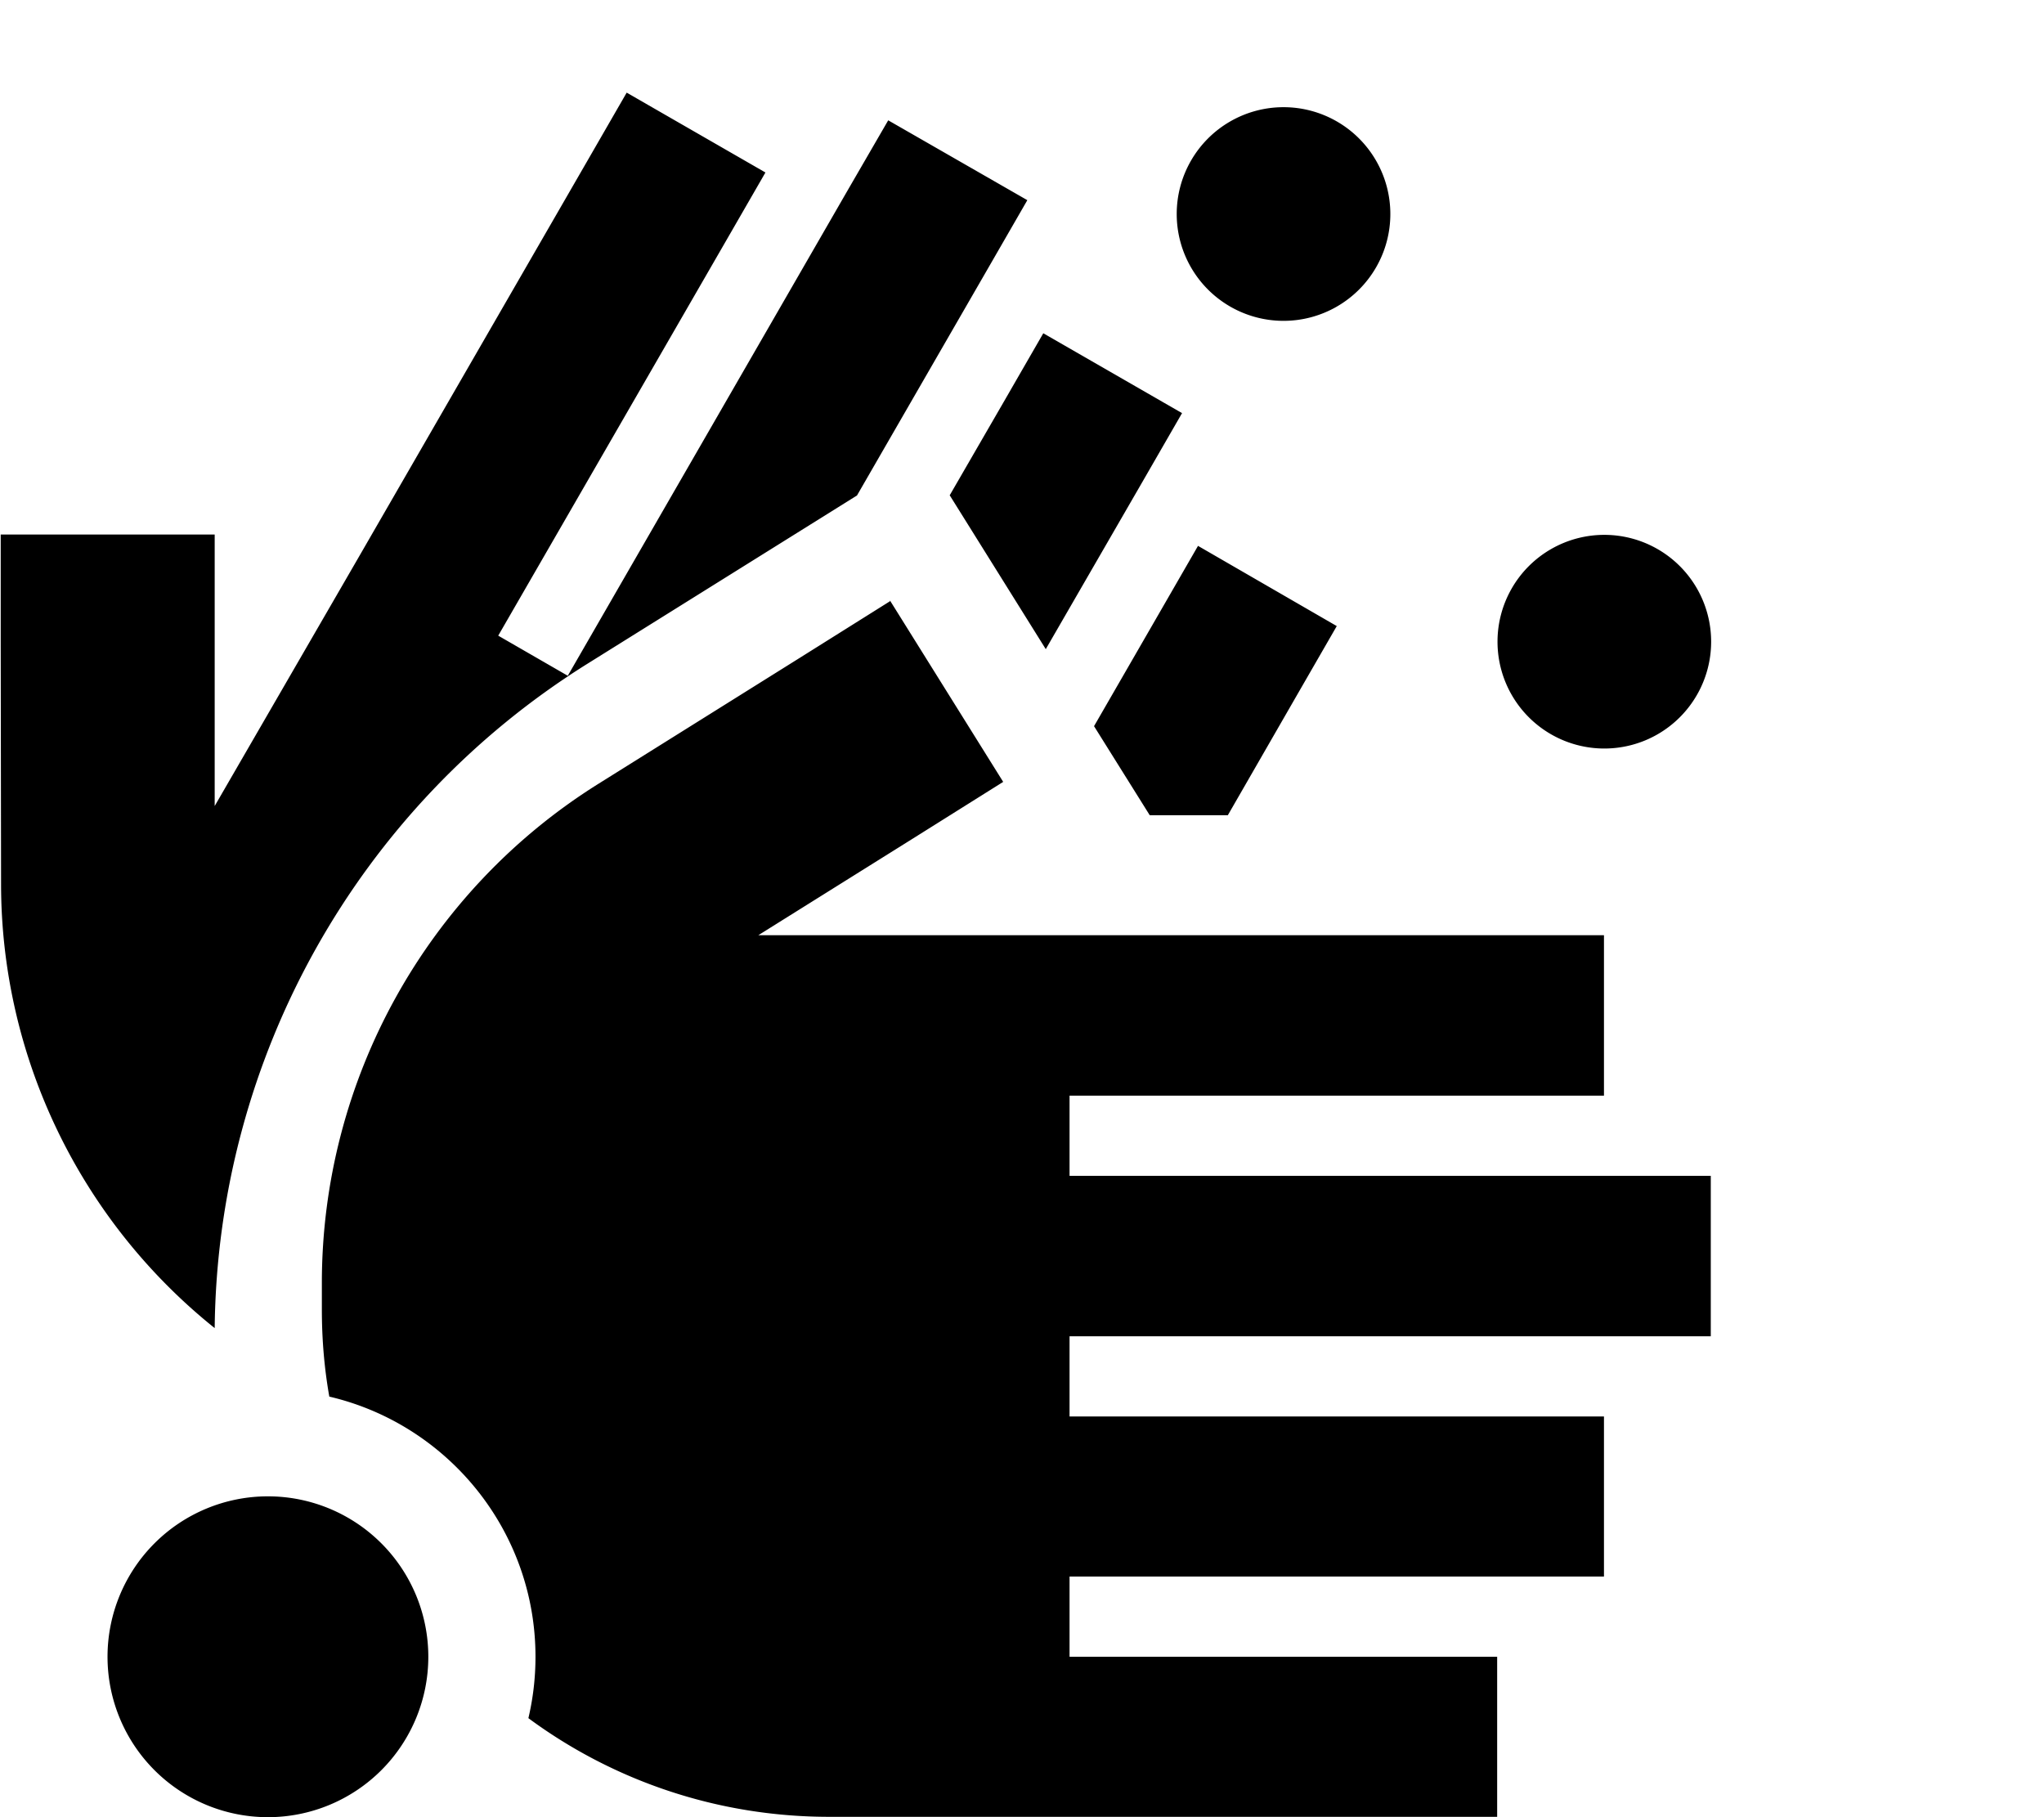
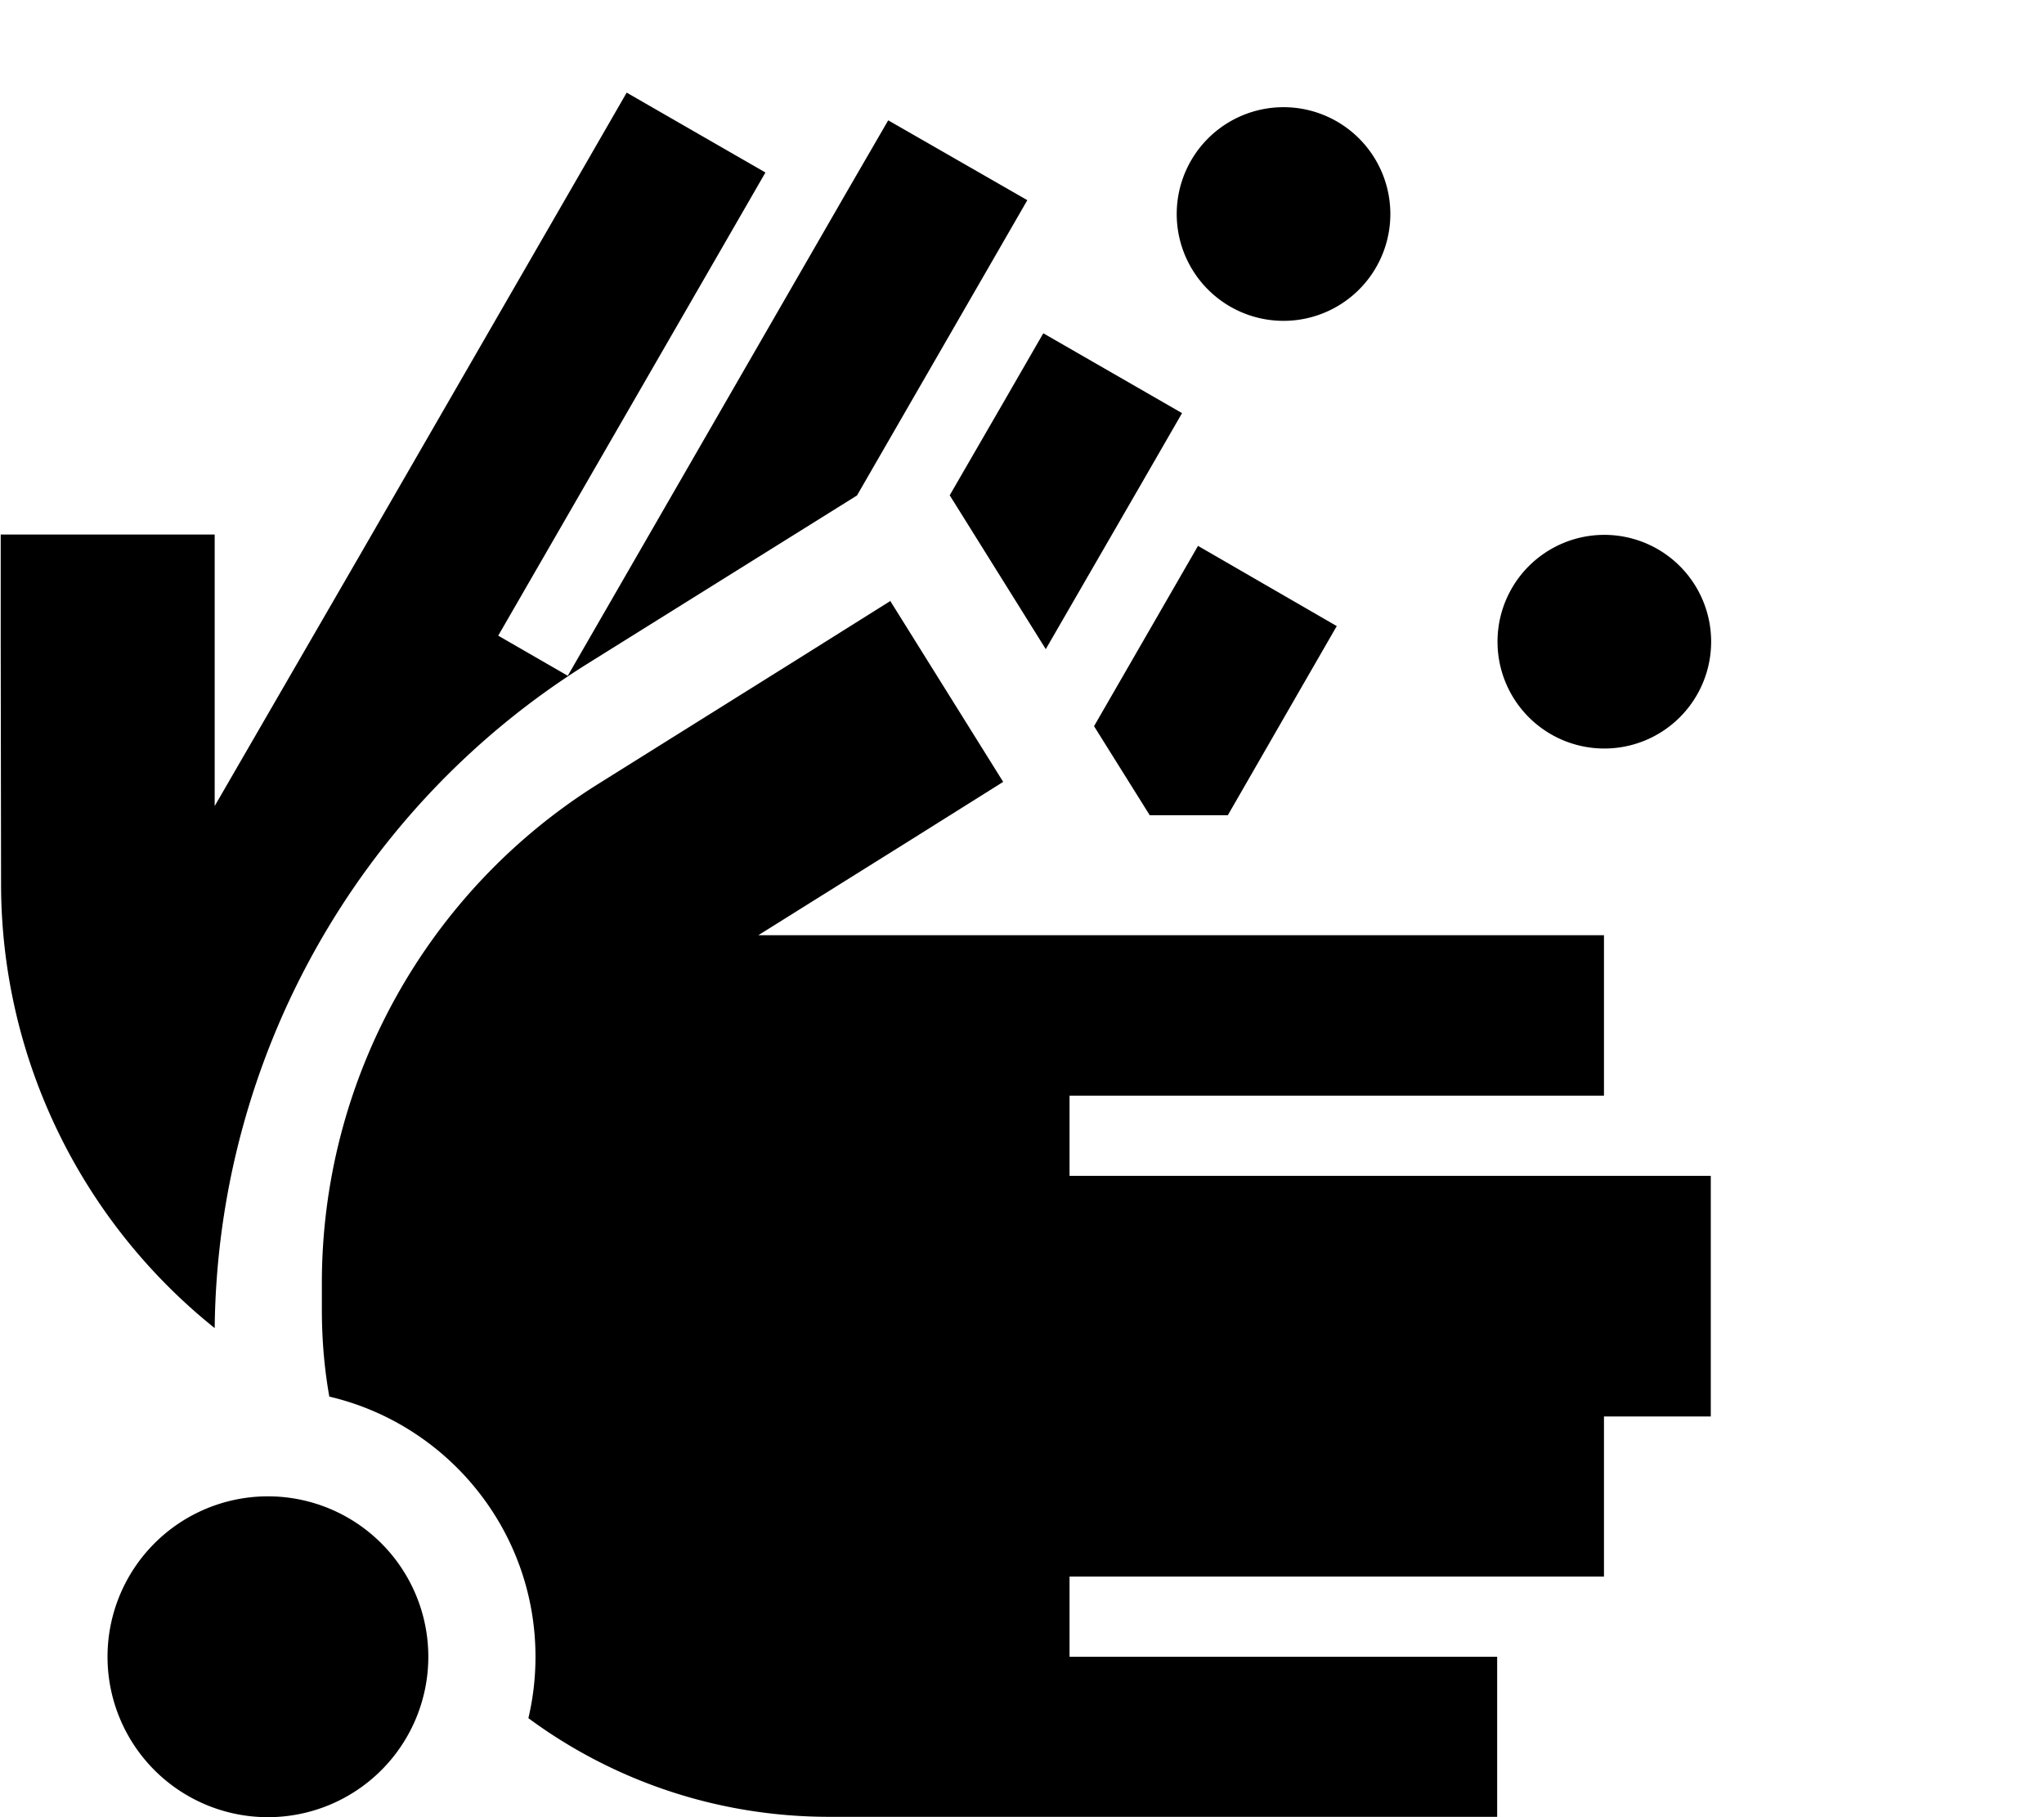
<svg xmlns="http://www.w3.org/2000/svg" viewBox="0 0 576 512">
-   <path d="M.2 150.6l0 30.1L.3 249c0 49.1 22.5 95 60.2 125.2c.8-76.1 40.3-146.7 104.9-187.1l43.9-27.4 32.2-20.1L278.2 76l11.3-19.6L250.3 33.9 239 53.4 160 190.4l-19.6-11.3 64-110.9 11.3-19.6L176.6 26.1 165.3 45.7l-64 110.9 0 0L60.5 227.1l0-46.4 0-30.1L.2 150.6zm267.4-11.1l27.1 43.4L321.8 136l11.3-19.6L294 93.9l-11.3 19.6-15.1 26.1zm40.7 65.1L324 229.7h22L365.4 196l11.3-19.6-39.1-22.6-11.3 19.6-18 31.2zm-57.5-35.2l-25.5 16-56.6 35.4c-48.5 30.3-78 83.5-78 140.7V369c0 8.4 .7 16.6 2.1 24.5c33.3 7.8 58.1 37.7 58.1 73.3c0 6-.7 11.8-2 17.3c23.7 17.5 53.1 27.8 84.8 27.8H399.3h22.6V466.8H399.3 301.4V444.2h128H452V399.1H429.4h-128V376.5H459.5h22.6V331.3H459.5 301.4V308.7h128H452V263.5H429.4h-128v0H213.7l43.5-27.2 25.5-16-31.9-51.1zm110.9-79a30.1 30.1 0 1 0 0-60.2 30.1 30.1 0 1 0 0 60.2zm120.5 90.4a30.1 30.1 0 1 0 -60.2 0 30.1 30.1 0 1 0 60.2 0zM75.5 512a45.2 45.2 0 1 0 0-90.4 45.2 45.2 0 1 0 0 90.4z" />
+   <path d="M.2 150.6l0 30.1L.3 249c0 49.1 22.5 95 60.2 125.2c.8-76.1 40.3-146.7 104.9-187.1l43.9-27.4 32.2-20.1L278.2 76l11.3-19.6L250.3 33.9 239 53.4 160 190.4l-19.6-11.3 64-110.9 11.3-19.6L176.6 26.1 165.3 45.7l-64 110.9 0 0L60.5 227.1l0-46.4 0-30.1L.2 150.6zm267.4-11.1l27.1 43.4L321.8 136l11.3-19.6L294 93.9l-11.3 19.6-15.1 26.1zm40.7 65.1L324 229.7h22L365.4 196l11.3-19.6-39.1-22.6-11.3 19.6-18 31.2zm-57.5-35.2l-25.5 16-56.6 35.4c-48.5 30.3-78 83.5-78 140.7V369c0 8.4 .7 16.6 2.1 24.5c33.3 7.8 58.1 37.7 58.1 73.3c0 6-.7 11.8-2 17.3c23.7 17.5 53.1 27.8 84.8 27.8H399.3h22.6V466.8H399.3 301.4V444.2h128H452V399.1H429.4h-128H459.5h22.6V331.3H459.5 301.4V308.7h128H452V263.5H429.4h-128v0H213.7l43.5-27.2 25.5-16-31.9-51.1zm110.9-79a30.1 30.1 0 1 0 0-60.2 30.1 30.1 0 1 0 0 60.2zm120.5 90.4a30.1 30.1 0 1 0 -60.2 0 30.1 30.1 0 1 0 60.2 0zM75.5 512a45.2 45.2 0 1 0 0-90.4 45.2 45.2 0 1 0 0 90.4z" />
</svg>